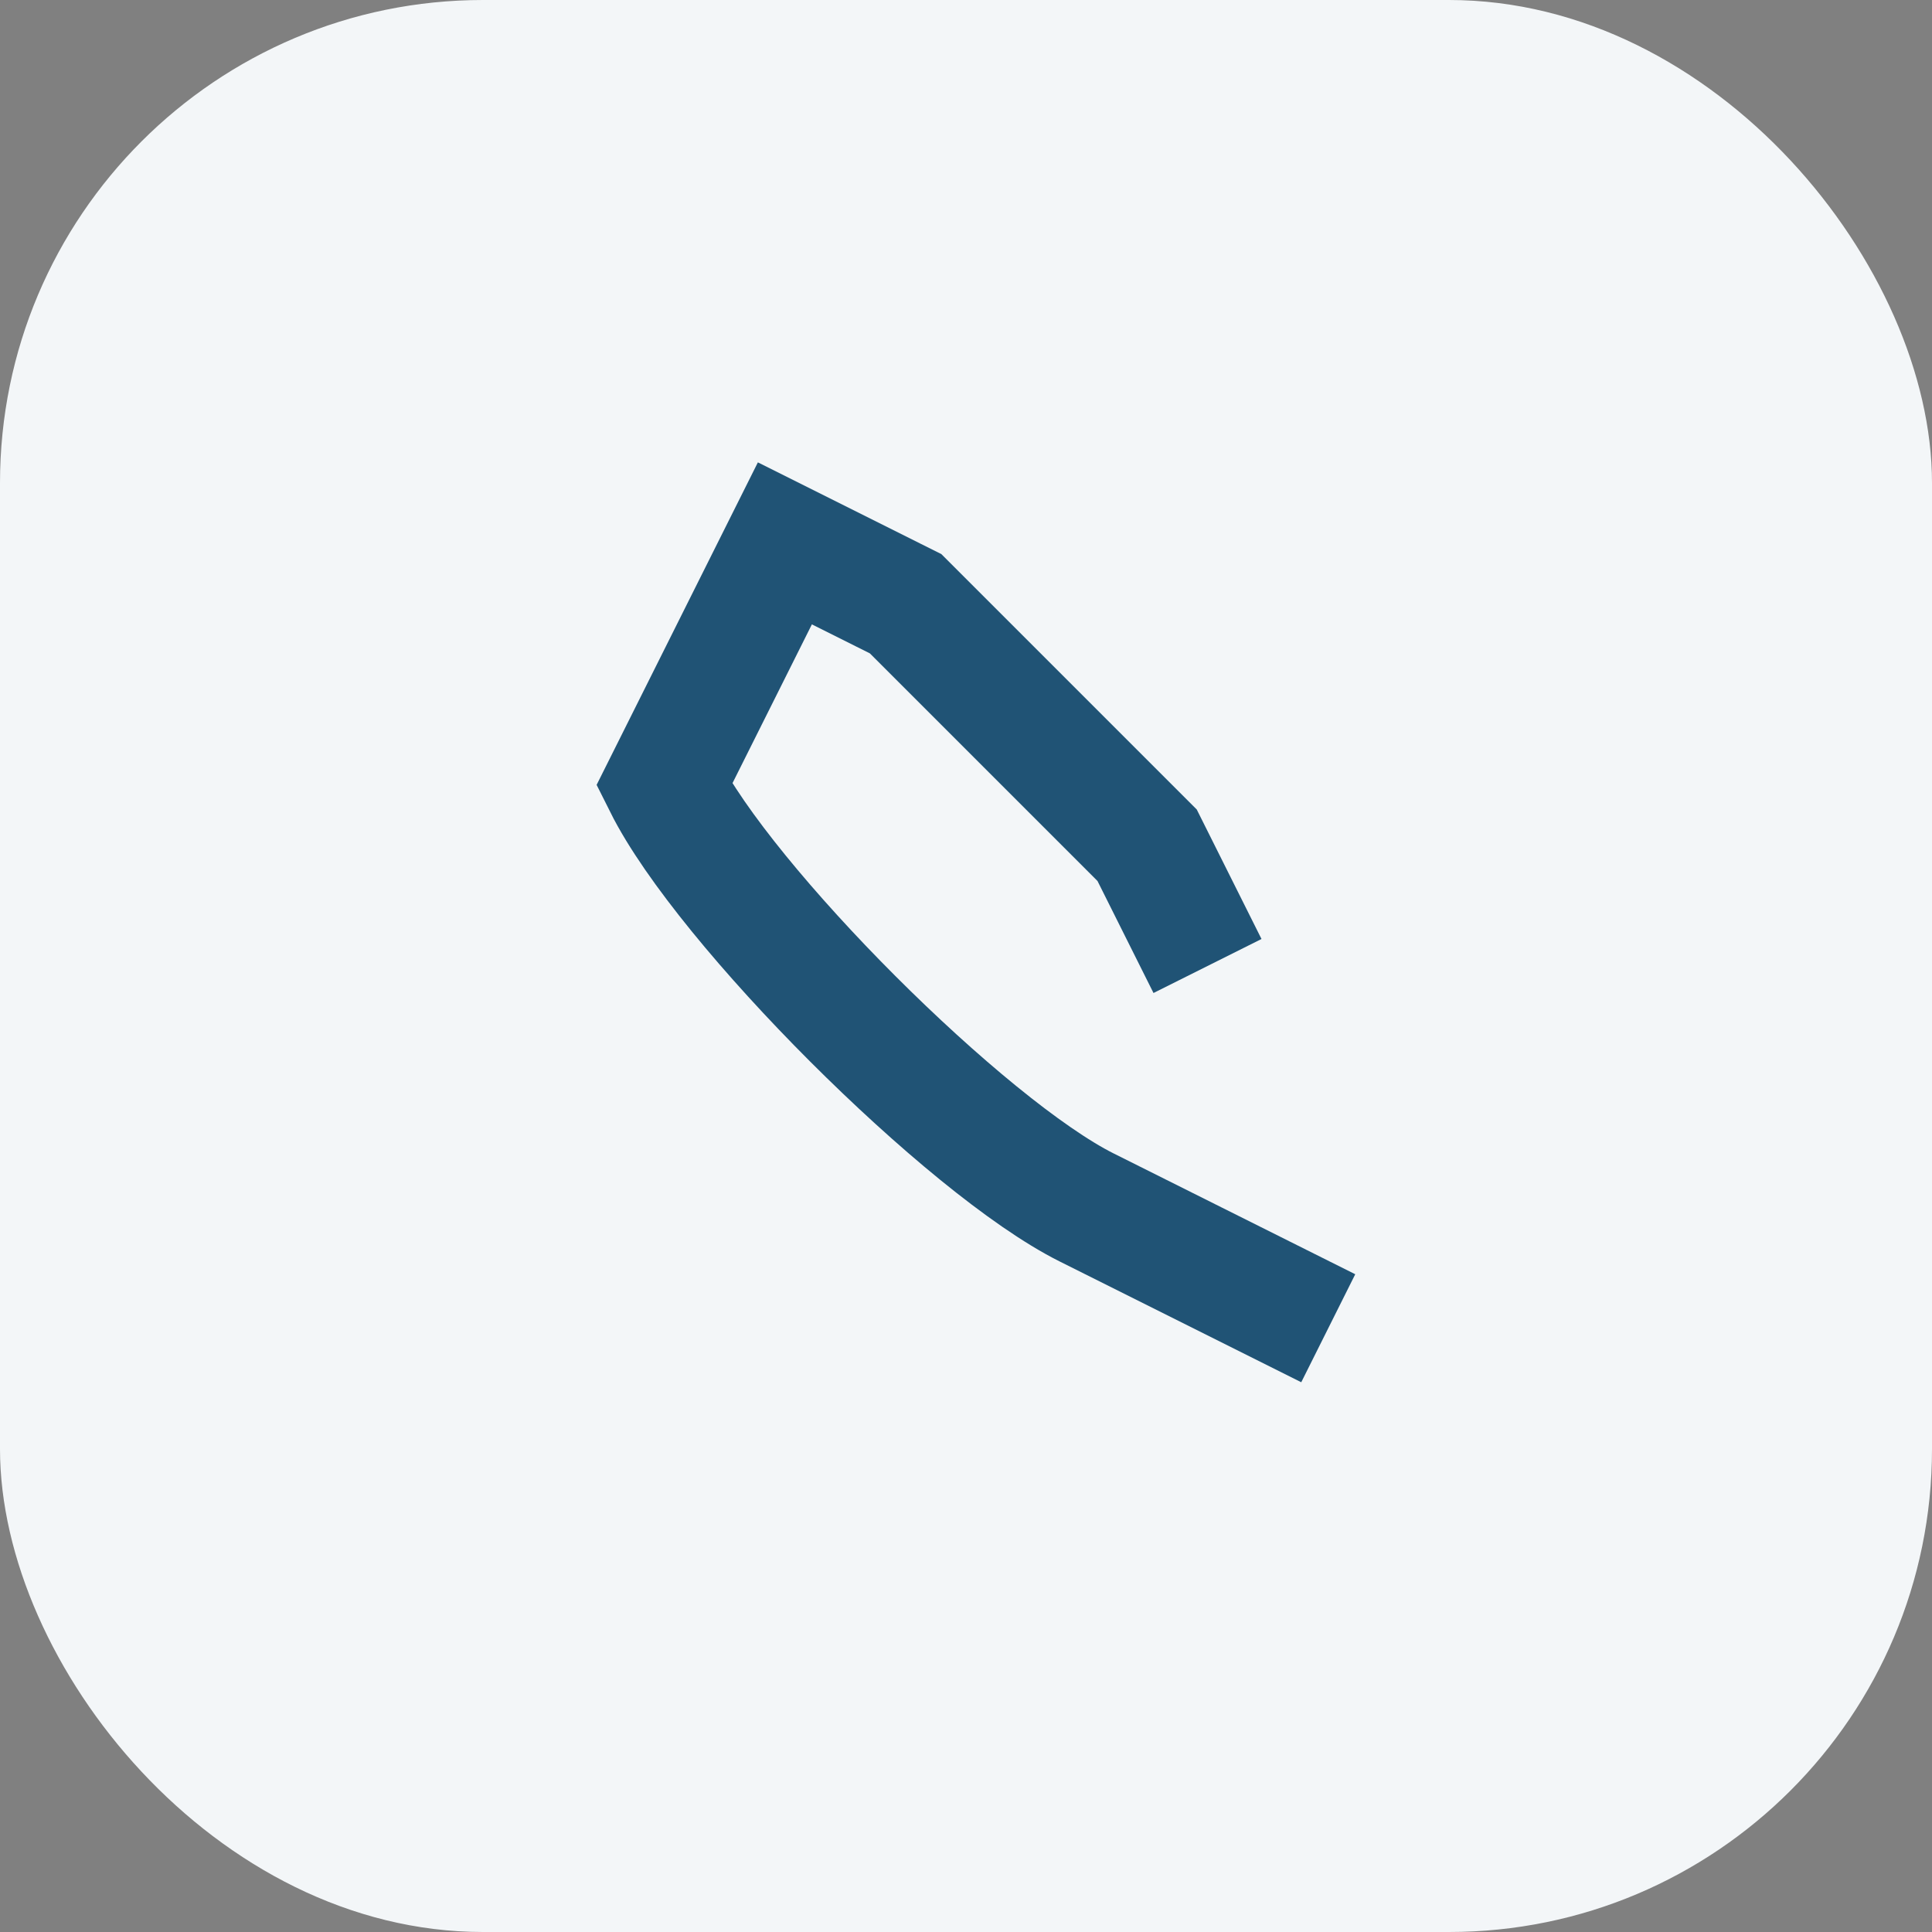
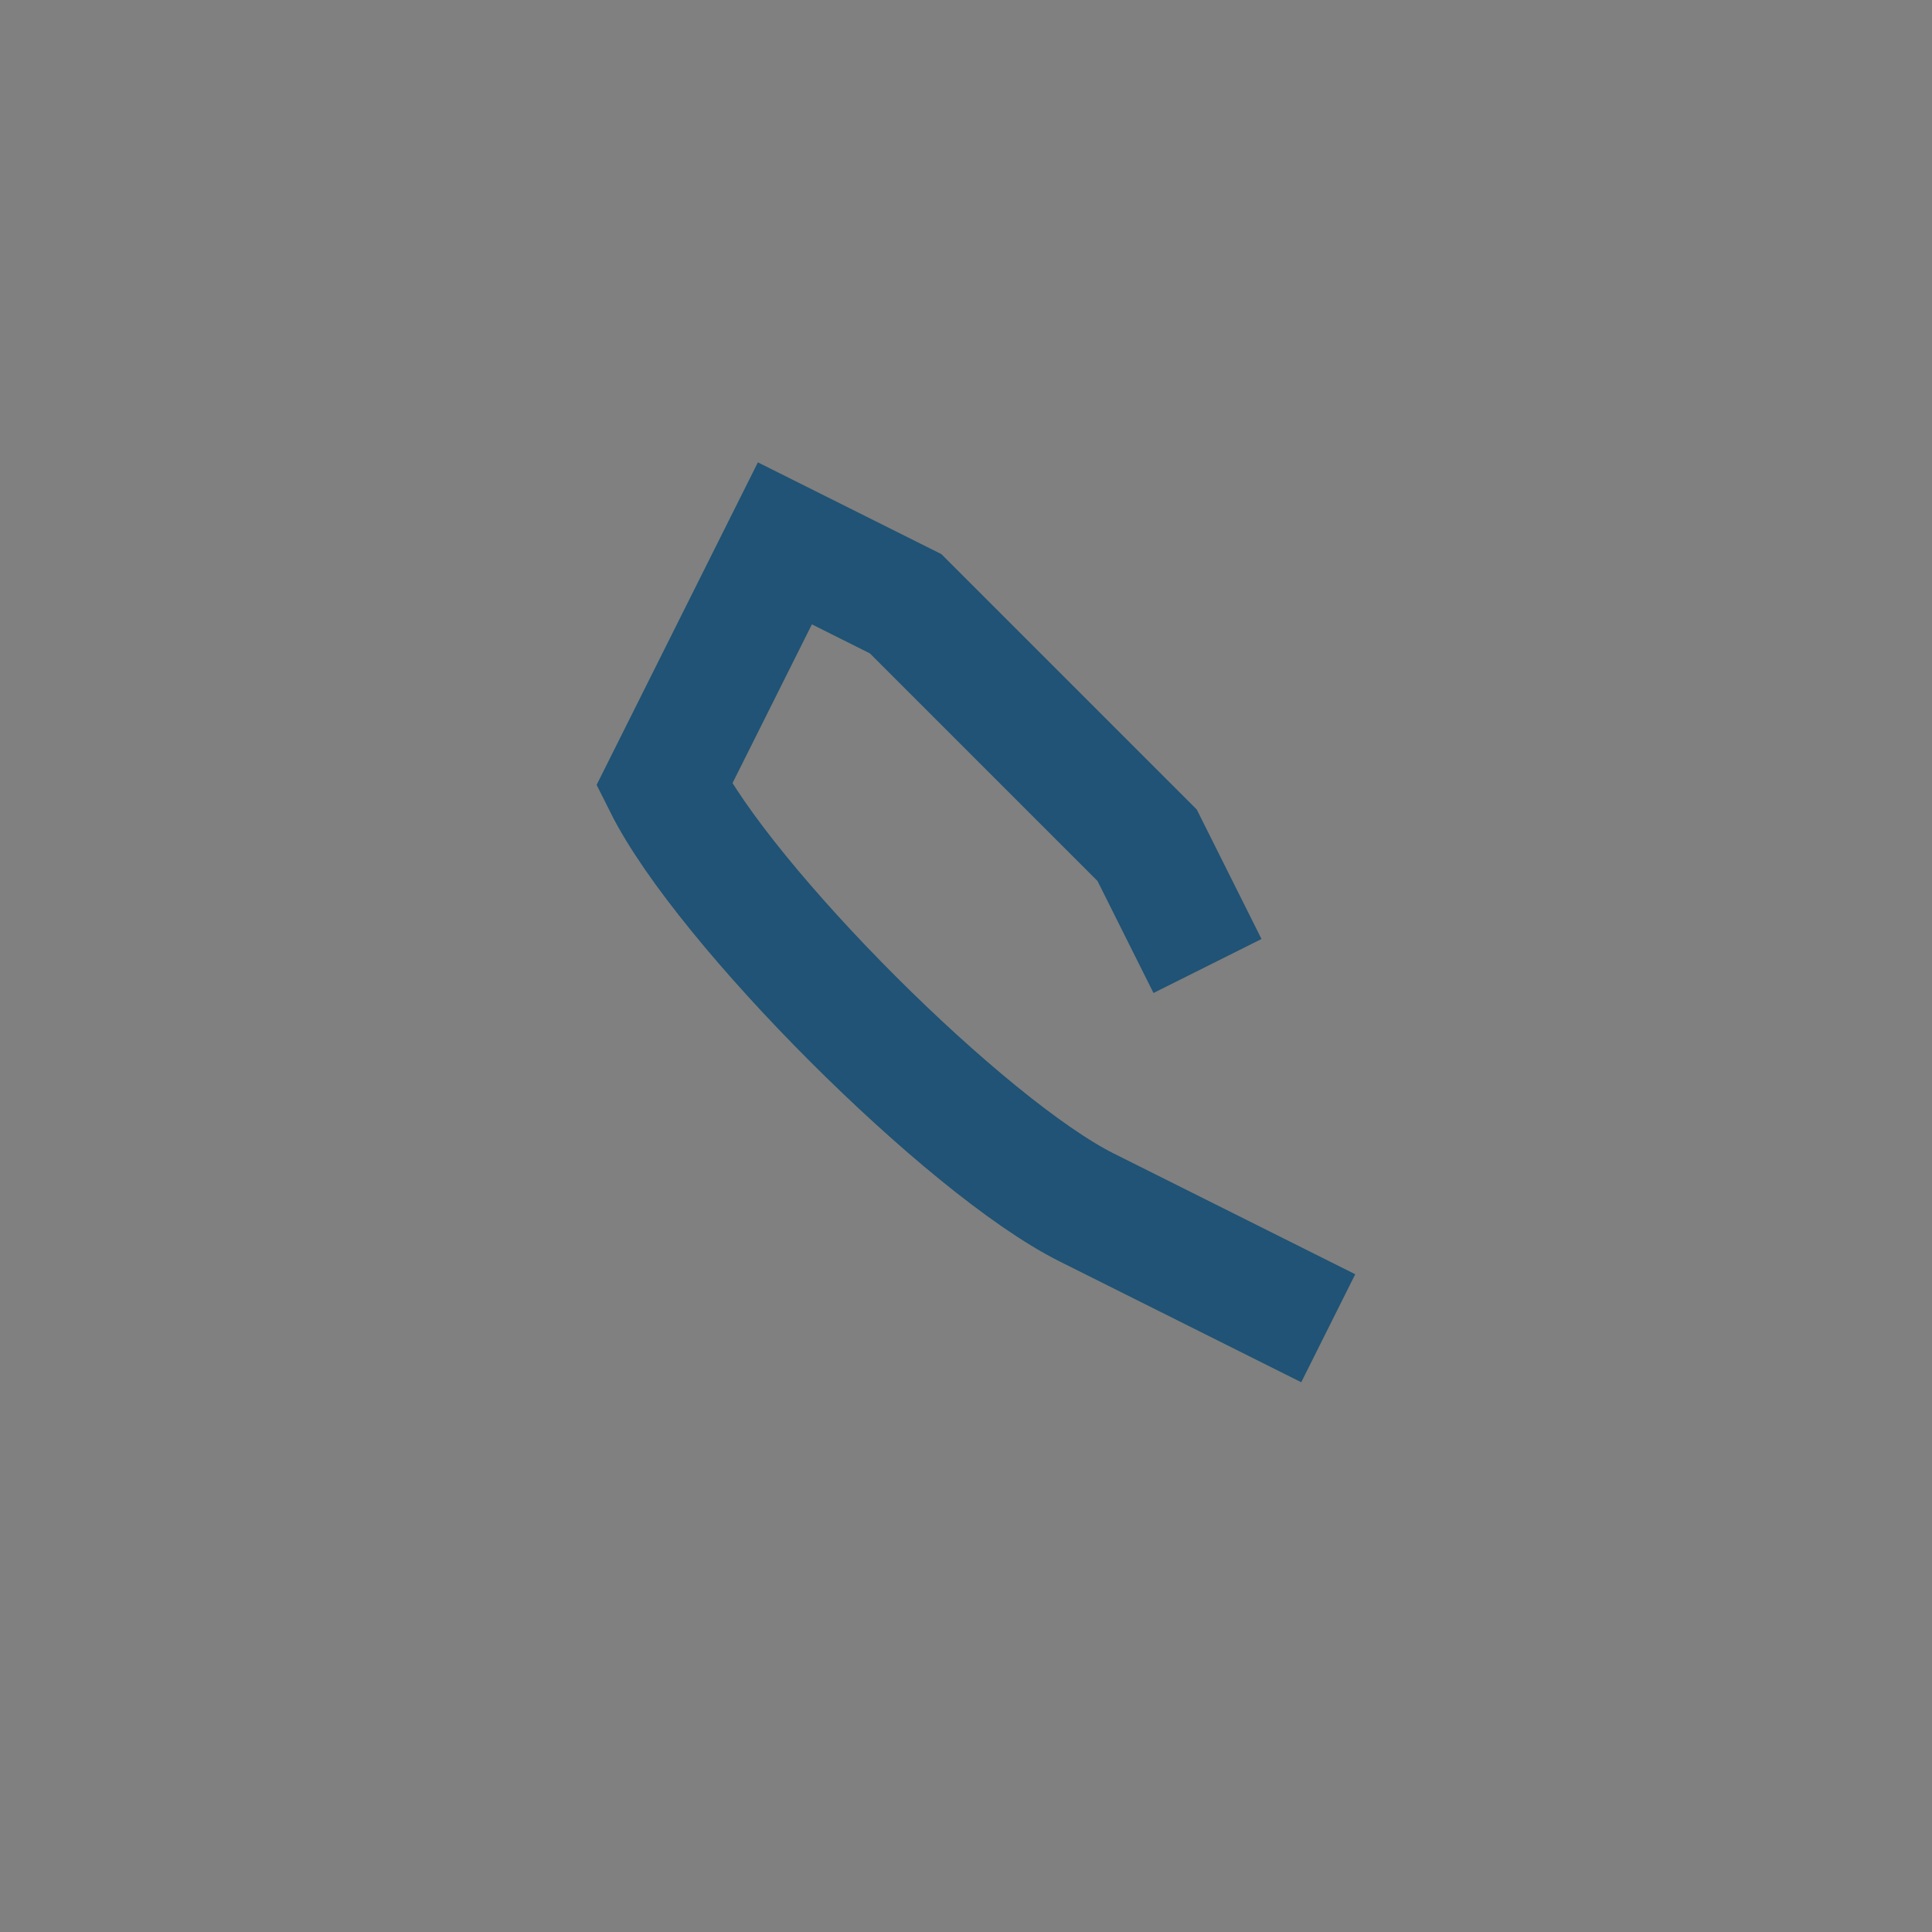
<svg xmlns="http://www.w3.org/2000/svg" width="32" height="32" viewBox="0 0 32 32">
  <rect x="0" y="0" width="32" height="32" fill="#808080" stroke="none" />
-   <rect fill="#F3F6F8" width="32" height="32" rx="8" />
  <path d="M22 22l-4-2c-2-1-6-5-7-7l2-4h0l2 1c.7.7 1.3 1.3 2 2s1.3 1.3 2 2l1 2v0" stroke="#205375" stroke-width="2" fill="none" />
</svg>